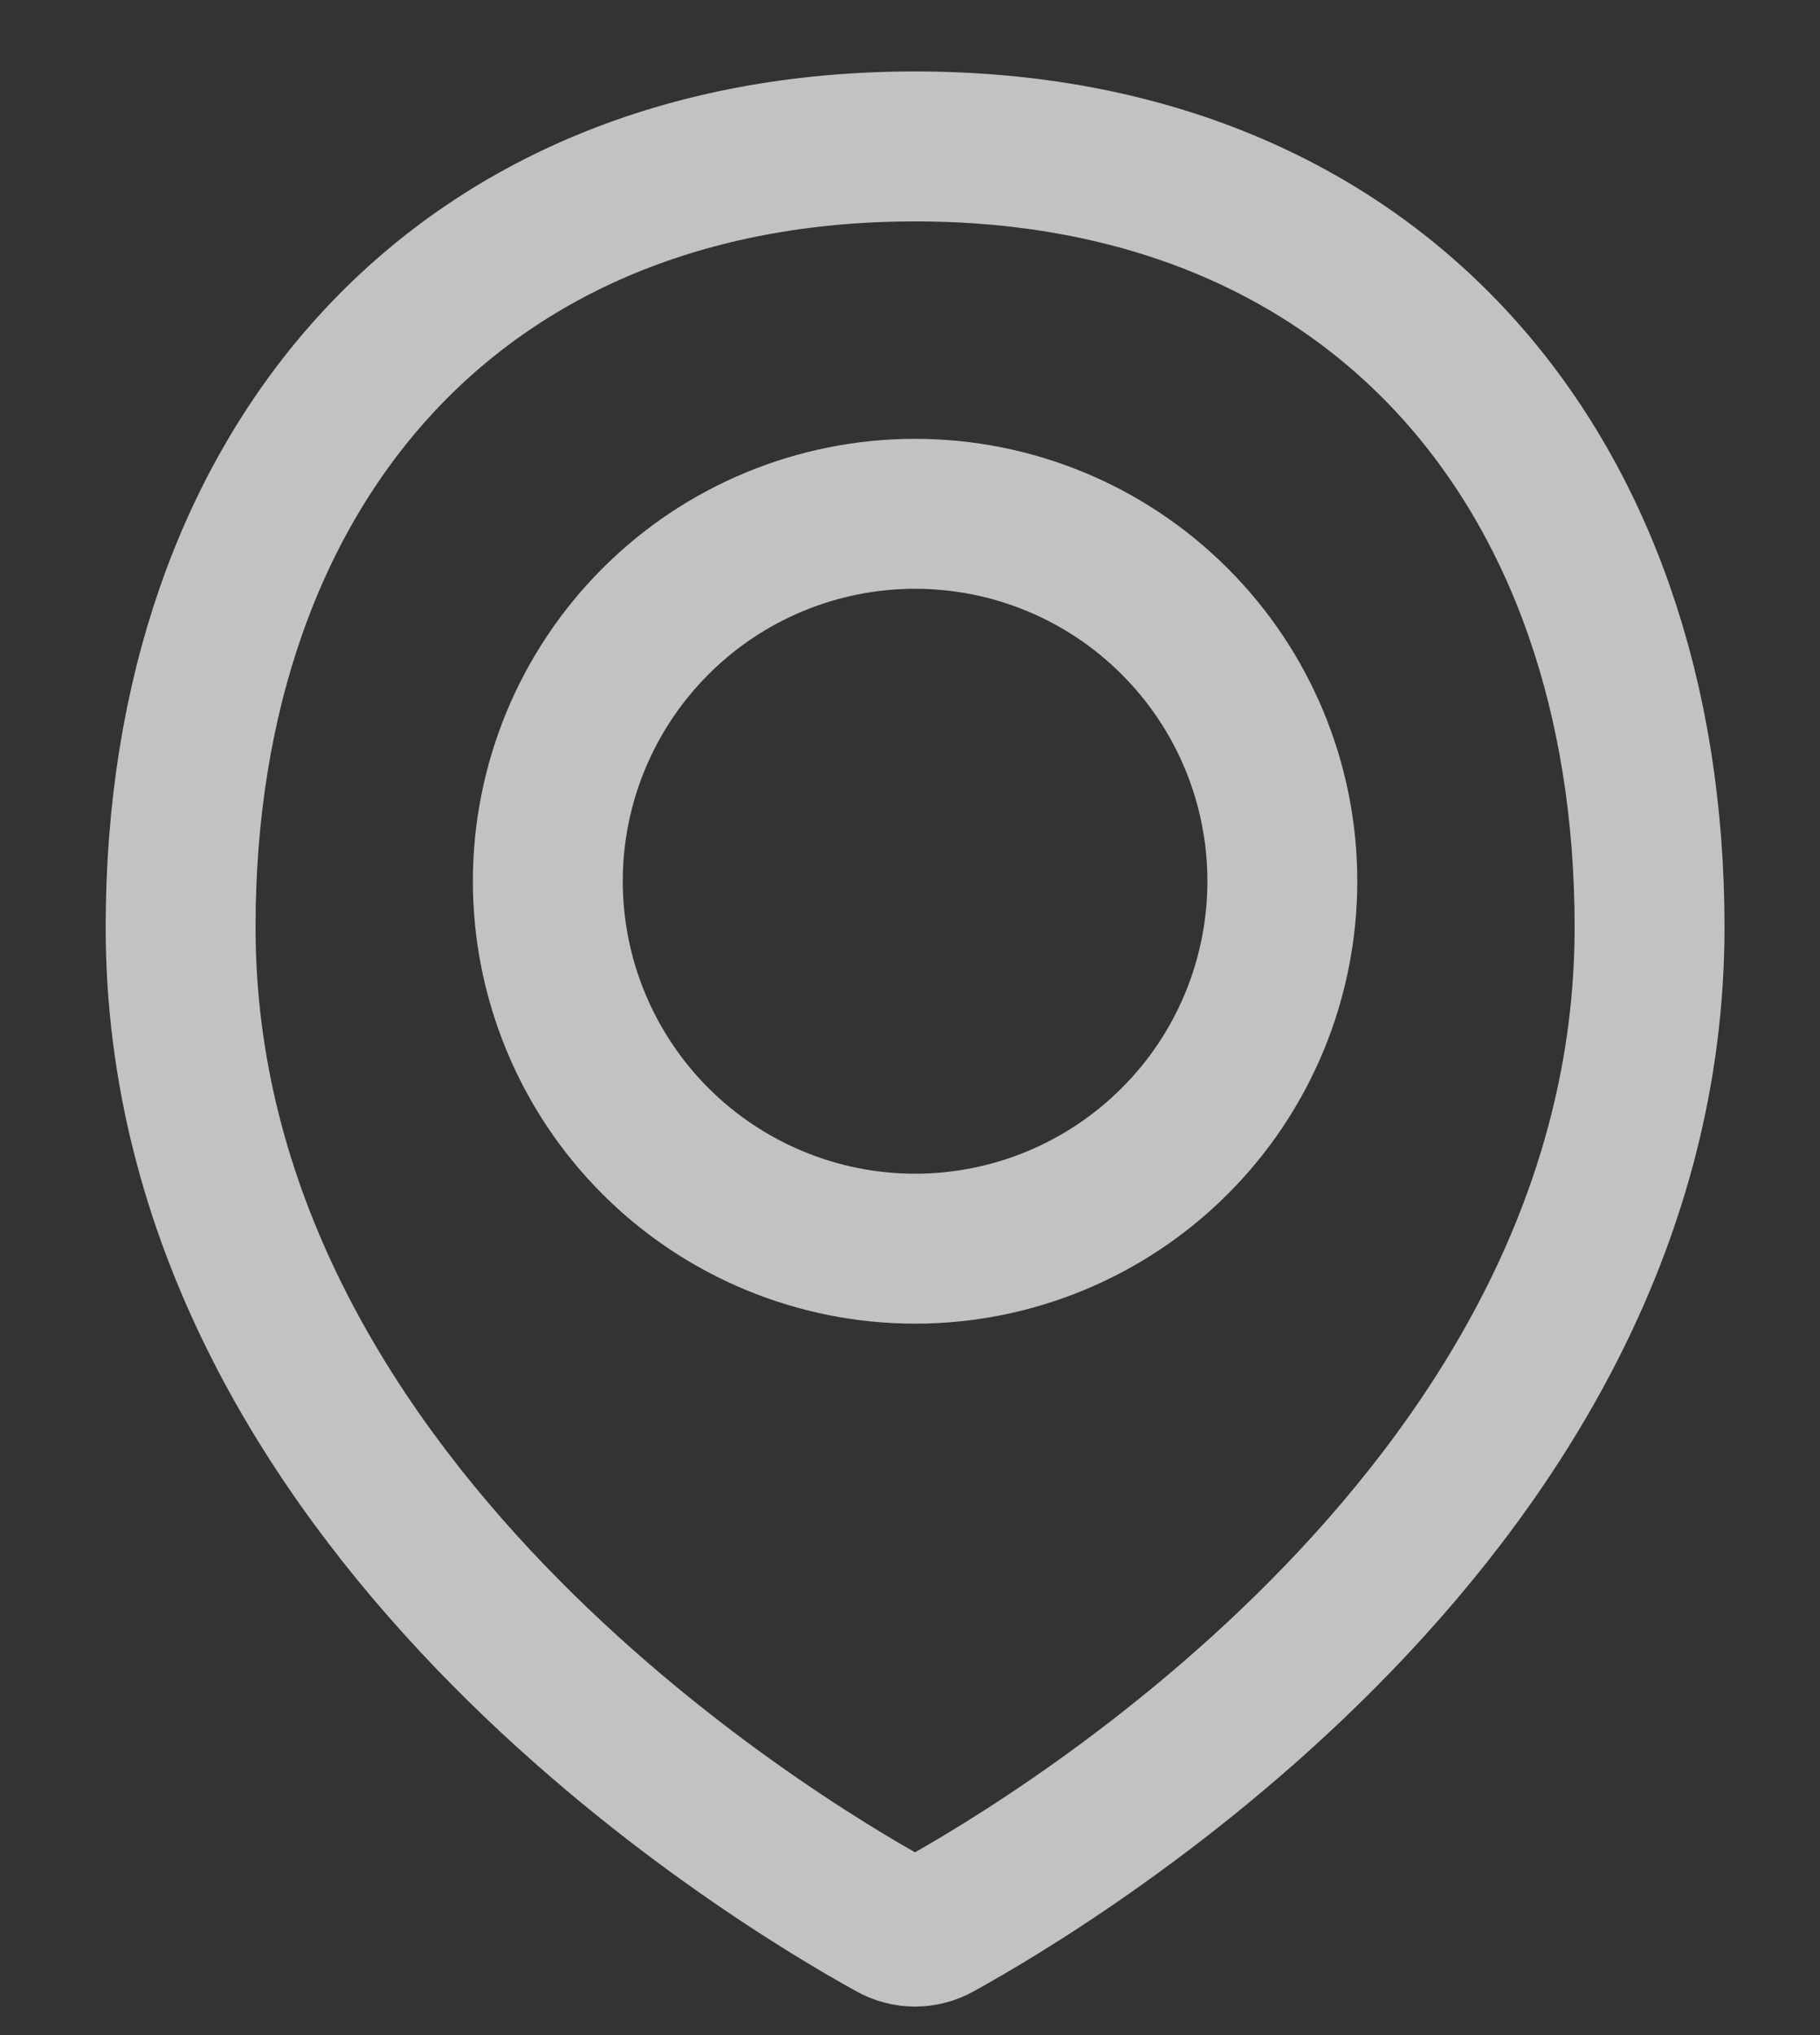
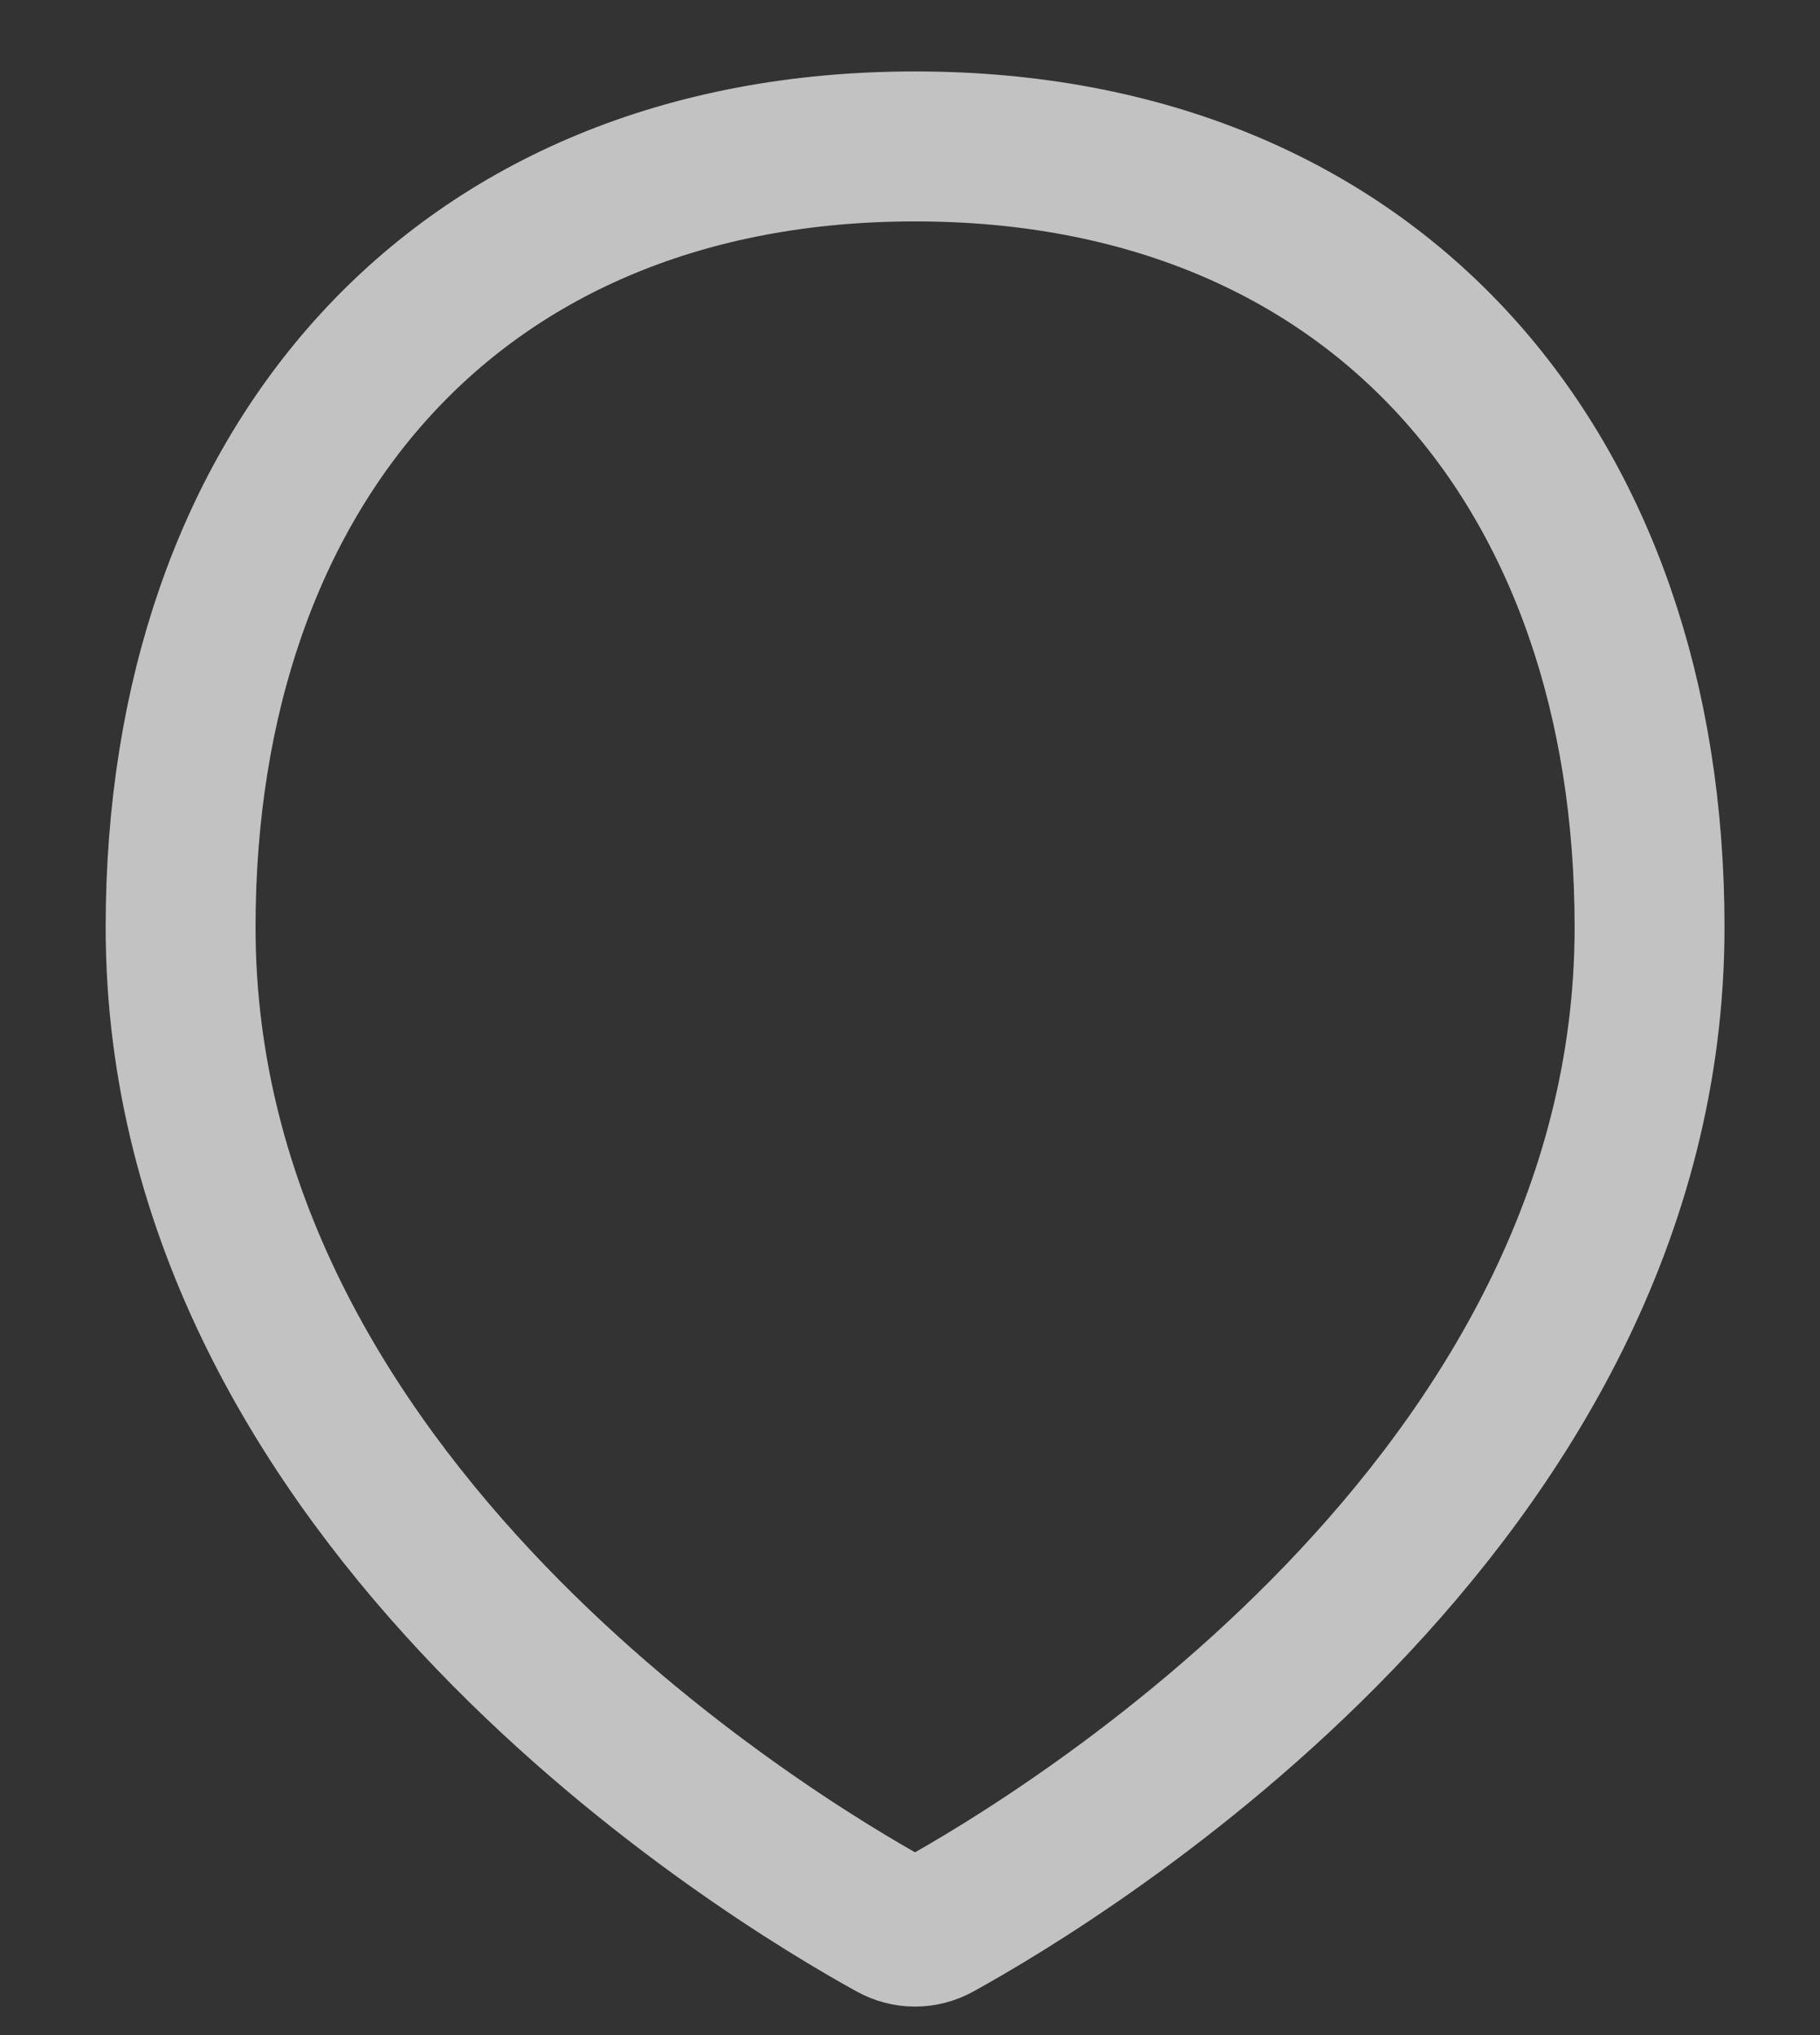
<svg xmlns="http://www.w3.org/2000/svg" width="17" height="19" viewBox="0 0 17 19" fill="none">
  <rect x="0" y="0" width="17" height="19" fill="#333333" stroke="none" />
  <g id="Mark">
    <path id="Vector" d="M15.408 8.657C15.408 14.036 9.899 17.349 8.754 17.98C8.691 18.015 8.619 18.034 8.547 18.034C8.474 18.034 8.403 18.015 8.34 17.98C7.194 17.349 1.687 14.036 1.687 8.657C1.687 4.369 4.259 1.367 8.547 1.367C12.835 1.367 15.408 4.369 15.408 8.657Z" stroke="white" stroke-opacity="0.7" stroke-width="1.4" stroke-linecap="round" stroke-linejoin="round" />
-     <path id="Vector_2" d="M5.117 8.227C5.117 9.137 5.479 10.01 6.122 10.653C6.765 11.296 7.638 11.658 8.548 11.658C9.457 11.658 10.33 11.296 10.973 10.653C11.617 10.01 11.978 9.137 11.978 8.227C11.978 7.317 11.617 6.445 10.973 5.802C10.33 5.158 9.457 4.797 8.548 4.797C7.638 4.797 6.765 5.158 6.122 5.802C5.479 6.445 5.117 7.317 5.117 8.227V8.227Z" stroke="white" stroke-opacity="0.7" stroke-width="1.4" stroke-linecap="round" stroke-linejoin="round" />
  </g>
</svg>